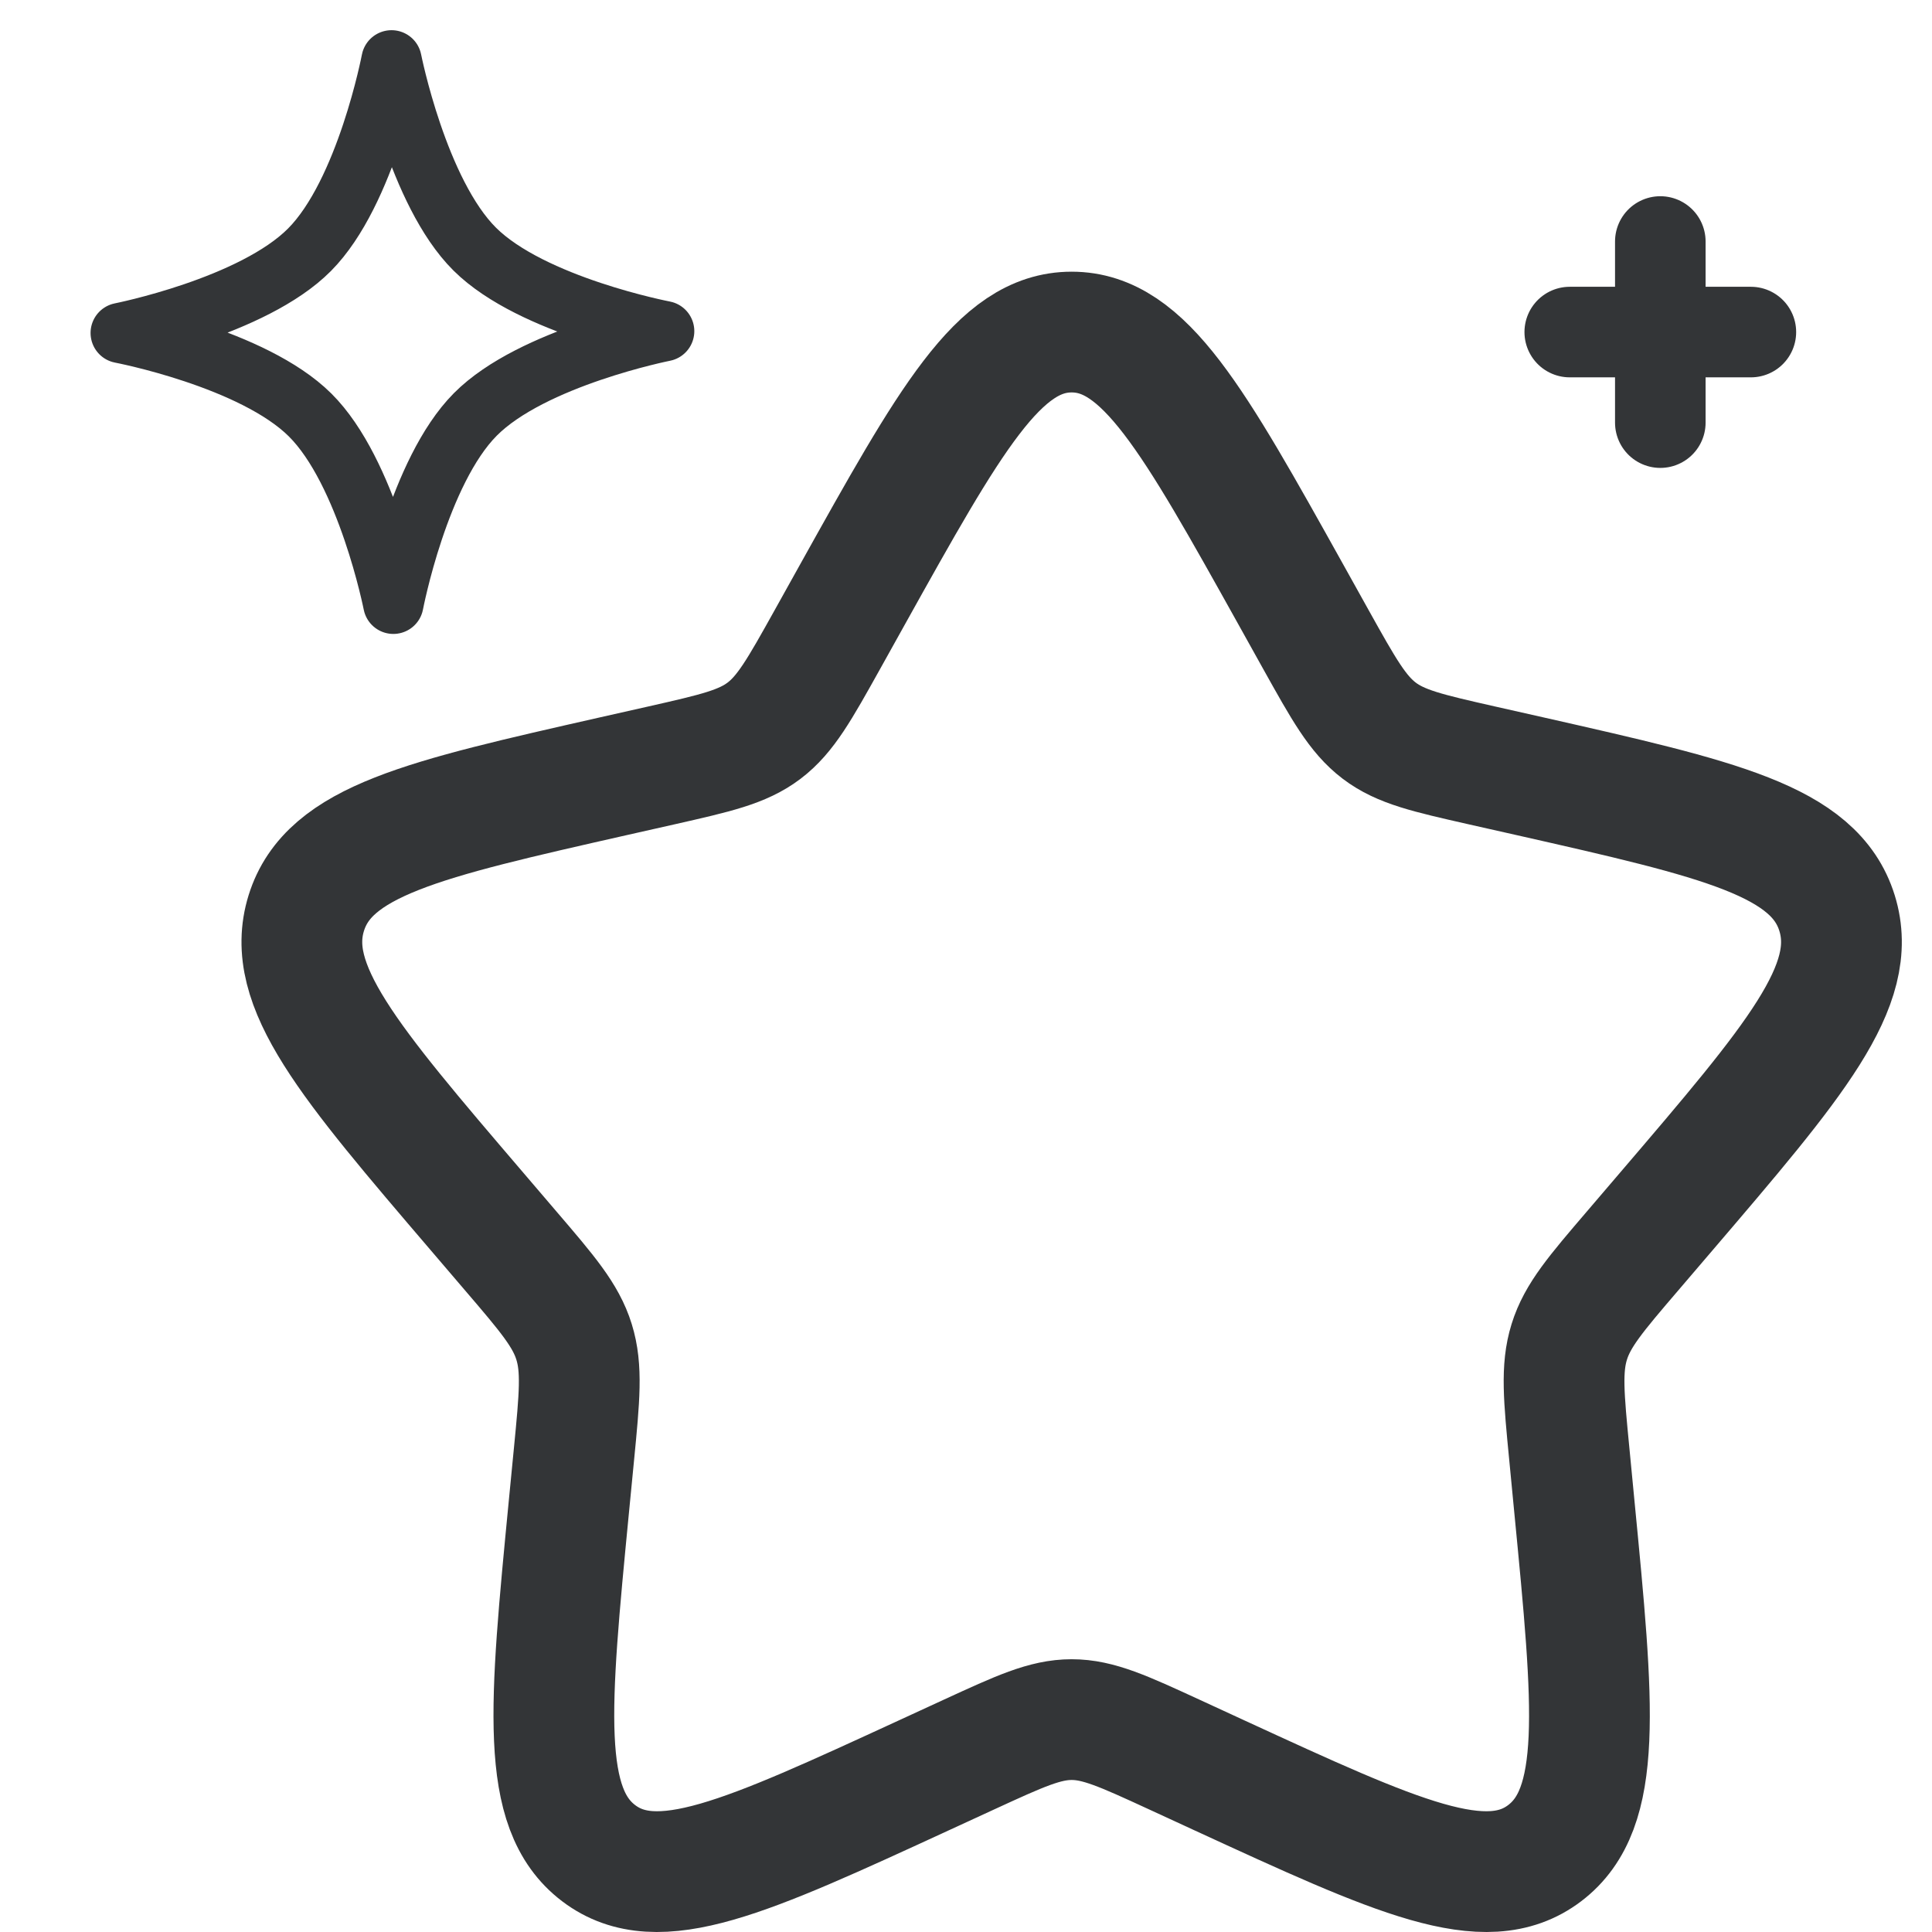
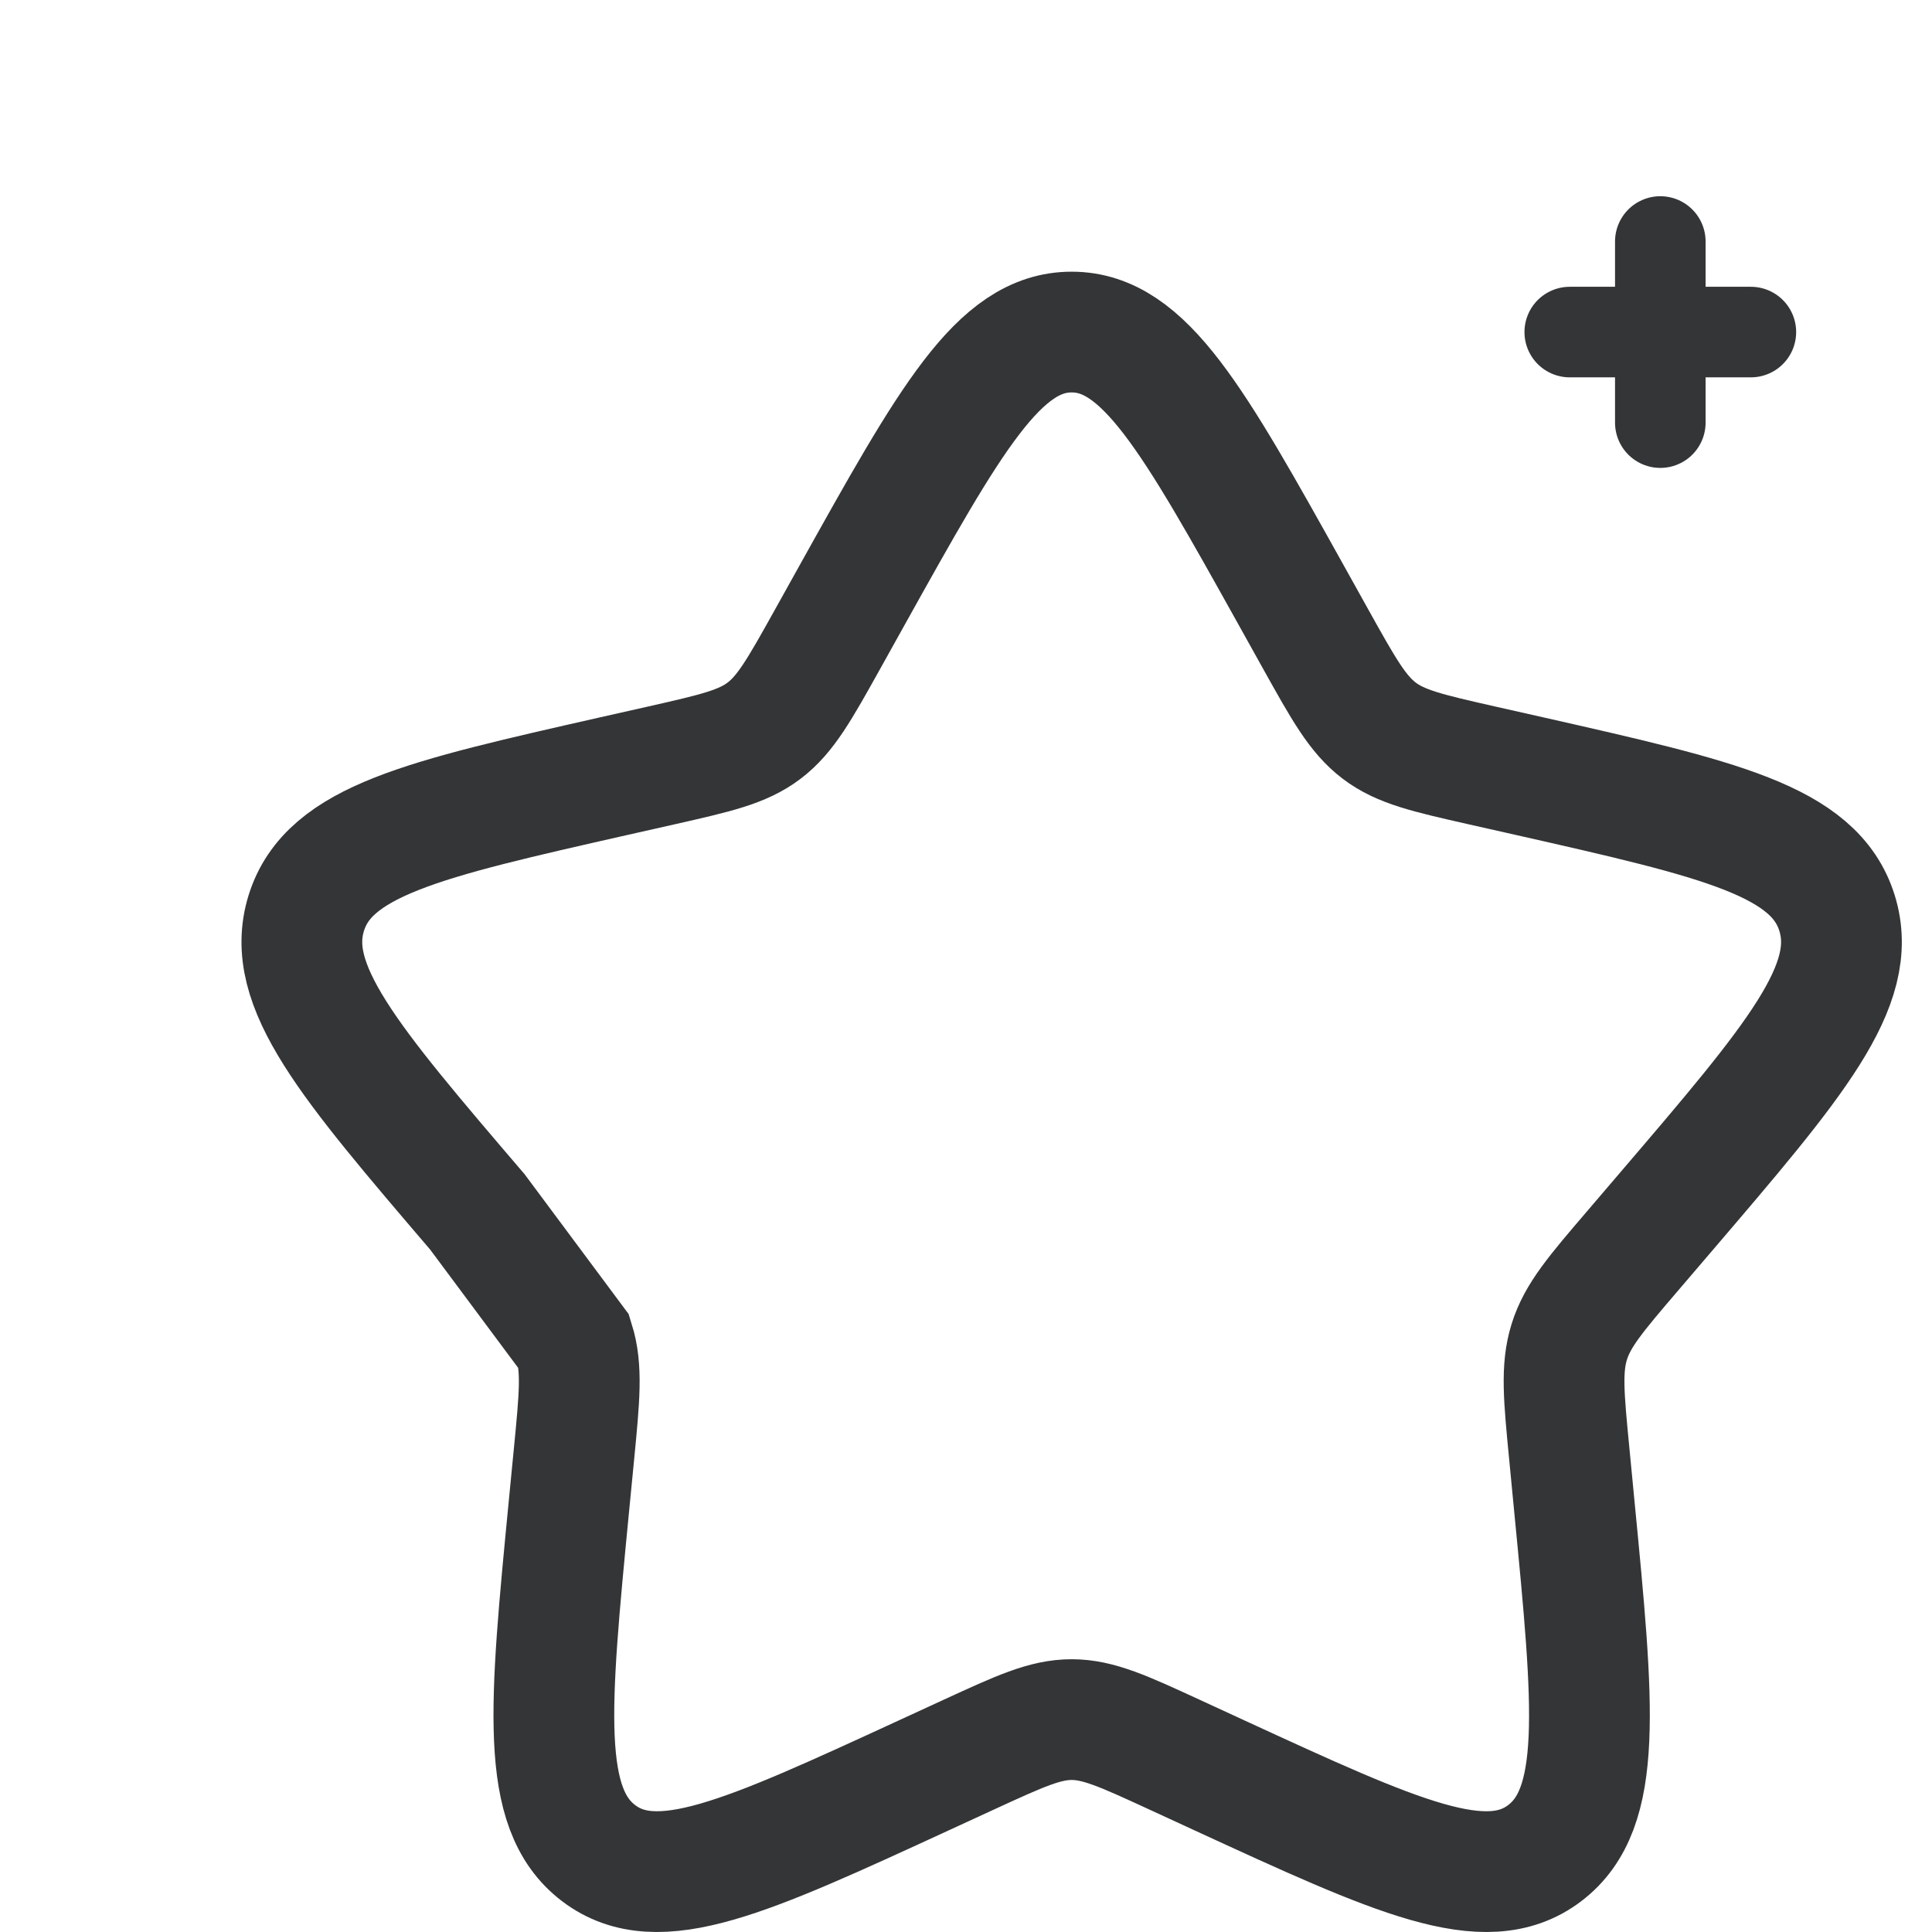
<svg xmlns="http://www.w3.org/2000/svg" width="32" height="32" viewBox="0 0 32 32" fill="none">
-   <path d="M14.12 9.846C15.735 6.949 16.543 5.5 17.75 5.5C18.957 5.5 19.765 6.949 21.38 9.846L21.797 10.595C22.256 11.418 22.486 11.83 22.844 12.102C23.201 12.373 23.647 12.474 24.538 12.676L25.35 12.859C28.486 13.569 30.054 13.924 30.427 15.123C30.8 16.323 29.731 17.573 27.593 20.073L27.04 20.72C26.432 21.43 26.128 21.786 25.992 22.225C25.855 22.665 25.901 23.139 25.993 24.086L26.076 24.949C26.4 28.285 26.561 29.953 25.585 30.694C24.608 31.436 23.14 30.76 20.203 29.408L19.444 29.058C18.61 28.674 18.192 28.482 17.75 28.482C17.308 28.482 16.891 28.674 16.056 29.058L15.296 29.408C12.36 30.76 10.892 31.436 9.915 30.694C8.939 29.953 9.1 28.285 9.423 24.949L9.507 24.086C9.599 23.139 9.645 22.665 9.508 22.225C9.372 21.786 9.068 21.43 8.46 20.72L7.907 20.073C5.769 17.573 4.7 16.323 5.073 15.123C5.446 13.924 7.014 13.569 10.15 12.859L10.962 12.676C11.853 12.474 12.299 12.373 12.656 12.102C13.014 11.83 13.244 11.418 13.703 10.595L14.12 9.846Z" stroke="#333537" stroke-width="2" />
-   <path d="M6.485 1C6.485 1 6.917 3.187 7.864 4.127C8.811 5.068 11 5.485 11 5.485C11 5.485 8.813 5.917 7.873 6.864C6.932 7.811 6.515 10 6.515 10C6.515 10 6.083 7.813 5.136 6.873C4.189 5.932 2 5.515 2 5.515C2 5.515 4.187 5.083 5.127 4.136C6.068 3.189 6.485 1 6.485 1Z" stroke="#333537" stroke-linejoin="round" />
+   <path d="M14.12 9.846C15.735 6.949 16.543 5.5 17.75 5.5C18.957 5.5 19.765 6.949 21.38 9.846L21.797 10.595C22.256 11.418 22.486 11.83 22.844 12.102C23.201 12.373 23.647 12.474 24.538 12.676L25.35 12.859C28.486 13.569 30.054 13.924 30.427 15.123C30.8 16.323 29.731 17.573 27.593 20.073L27.04 20.72C26.432 21.43 26.128 21.786 25.992 22.225C25.855 22.665 25.901 23.139 25.993 24.086L26.076 24.949C26.4 28.285 26.561 29.953 25.585 30.694C24.608 31.436 23.14 30.76 20.203 29.408L19.444 29.058C18.61 28.674 18.192 28.482 17.75 28.482C17.308 28.482 16.891 28.674 16.056 29.058L15.296 29.408C12.36 30.76 10.892 31.436 9.915 30.694C8.939 29.953 9.1 28.285 9.423 24.949L9.507 24.086C9.599 23.139 9.645 22.665 9.508 22.225L7.907 20.073C5.769 17.573 4.7 16.323 5.073 15.123C5.446 13.924 7.014 13.569 10.15 12.859L10.962 12.676C11.853 12.474 12.299 12.373 12.656 12.102C13.014 11.83 13.244 11.418 13.703 10.595L14.12 9.846Z" stroke="#333537" stroke-width="2" />
  <path d="M26 5.5H29M27.5 7L27.5 4" stroke="#333537" stroke-width="1.5" stroke-linecap="round" />
</svg>